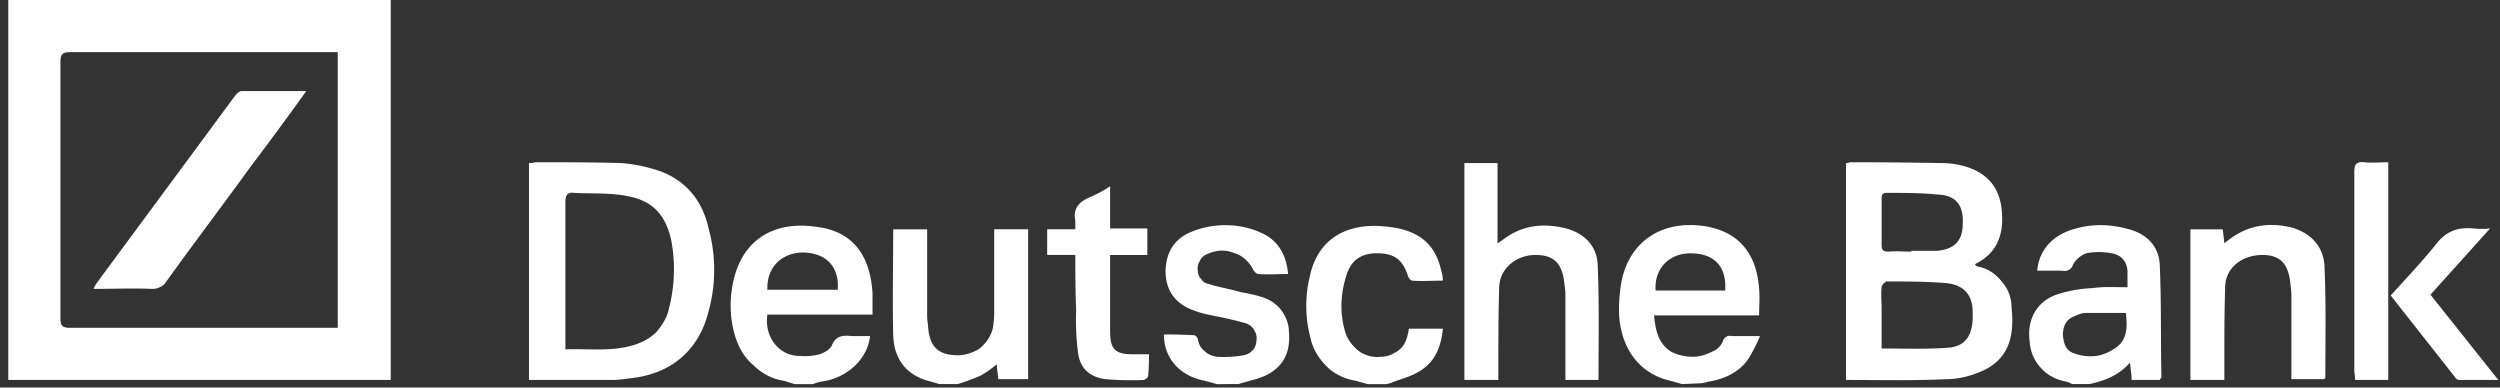
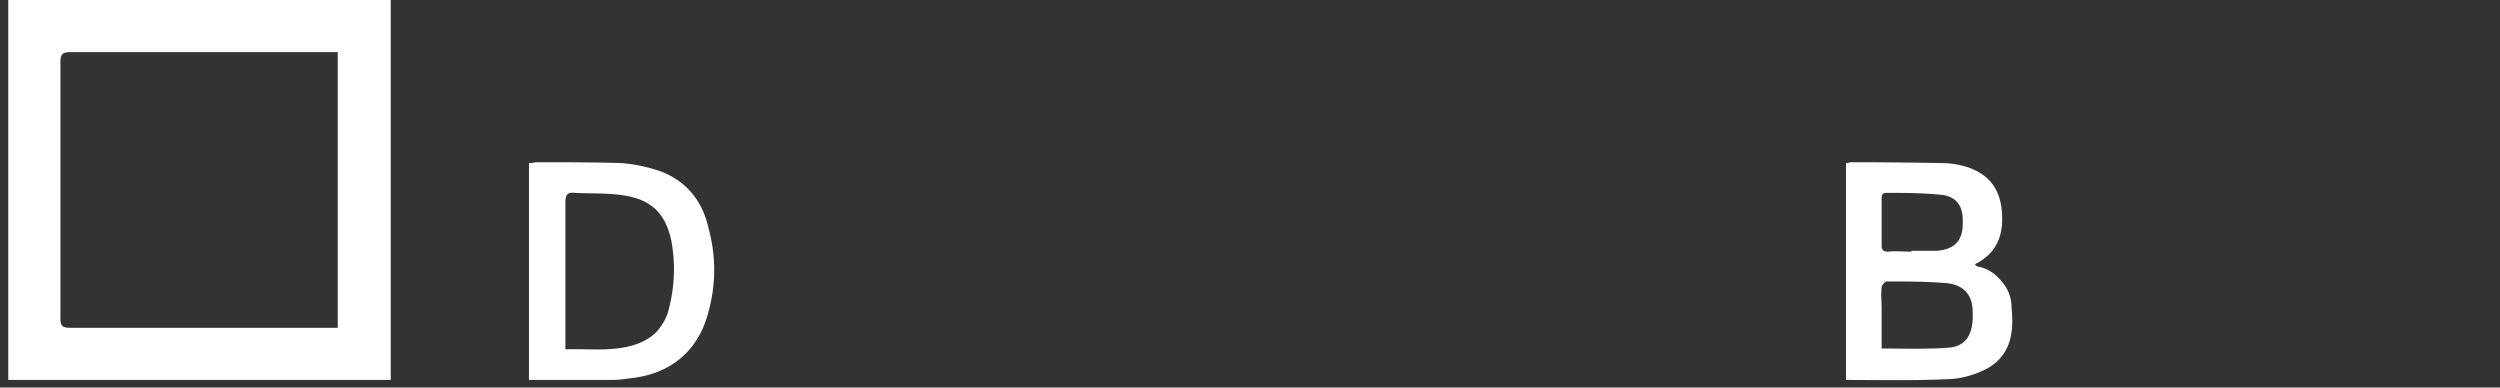
<svg xmlns="http://www.w3.org/2000/svg" width="200" height="31" viewBox="0 0 200 31">
  <rect x="0" y="0" width="200" height="31" fill="#333333" stroke="none" />
  <g fill="#FFF" fill-rule="evenodd">
-     <path d="m63.576 30.728-.86-.264c-.928-.133-1.789-.596-2.451-1.259-.729-.596-1.192-1.457-1.457-2.318-.464-1.523-.464-3.178-.066-4.702.86-3.245 3.443-4.503 6.556-4.04 2.848.332 4.305 2.186 4.503 5.299v1.722h-8.41c-.265 1.788.927 3.31 2.583 3.31.53.045 1.06 0 1.589-.132.397-.132.86-.397.993-.728.331-.795.927-.795 1.59-.729h1.457c-.199 1.855-1.855 3.378-3.908 3.643-.22.044-.441.11-.662.198h-1.457zm3.444-7.55c.132-1.853-.927-2.913-2.715-2.98-1.788 0-2.98 1.193-2.914 2.98h5.629zm67.55 7.55-.928-.264c-2.384-.53-3.907-2.45-4.106-5.166-.044-.971.023-1.92.2-2.848.661-3.178 3.244-4.834 6.555-4.37 2.716.397 4.239 2.119 4.438 5.033.066.662 0 1.324 0 2.119h-8.411c.132 1.192.331 2.251 1.39 2.914.53.265 1.126.397 1.723.397.596 0 1.125-.199 1.655-.464.331-.132.596-.463.729-.728a.643.643 0 0 1 .265-.397.557.557 0 0 1 .463-.067h2.252a11.324 11.324 0 0 1-.994 1.92c-.728.994-1.854 1.524-3.112 1.723-.265.066-.464.132-.662.132l-1.457.066zm3.443-7.483c.133-1.987-.927-2.98-2.781-2.98-1.722 0-2.914 1.258-2.782 2.98h5.563zm27.749 7.483a1.472 1.472 0 0 0-.464-.198c-.728-.133-1.457-.464-1.987-1.06a3.281 3.281 0 0 1-.927-2.053c-.265-1.722.464-3.245 2.12-3.84.927-.31 1.898-.486 2.913-.53.927-.133 1.855-.067 2.782-.067v-1.324c-.067-.795-.53-1.259-1.259-1.391a5.352 5.352 0 0 0-2.053 0c-.463.199-.794.463-1.06.927a.593.593 0 0 1-.33.397c-.133.089-.31.11-.53.067h-1.987c.133-1.656 1.258-2.914 3.113-3.378 1.39-.397 2.847-.331 4.238.066 1.457.398 2.384 1.391 2.45 2.848.133 2.98.067 6.027.133 9.007a.77.77 0 0 0-.132.198h-2.252c0-.397-.066-.794-.133-1.39-.927 1.06-2.053 1.457-3.245 1.721h-1.39zm4.304-5.695h-3.311c-.265.044-.53.133-.795.265-.728.265-.927.86-.927 1.523.066.729.265 1.258.927 1.457.53.199 1.126.265 1.722.199.53-.066 1.126-.331 1.59-.662.927-.663.927-1.656.794-2.782z" />
-     <path d="m75.166 30.728-.928-.264c-1.655-.464-2.715-1.656-2.781-3.643-.066-2.781 0-5.629 0-8.477h2.715v6.888c0 .265.022.508.066.728.067 1.656.729 2.384 2.12 2.45.662.067 1.324-.132 1.92-.463.53-.397.927-.927 1.126-1.59a7.08 7.08 0 0 0 .132-1.39v-6.623h2.716v11.987h-2.384c-.045-.353-.089-.75-.133-1.192a7.108 7.108 0 0 1-1.324.927c-.618.265-1.214.486-1.788.662h-1.457zm22.185 0c-.441-.132-.86-.242-1.258-.33-1.855-.464-2.98-1.855-2.98-3.643.838 0 1.655.022 2.45.066.066 0 .265.199.265.331.066.398.265.729.53.927.265.265.596.398.993.464.75.044 1.48 0 2.185-.132.332-.067.596-.265.795-.53.133-.199.199-.53.199-.861 0-.265-.133-.53-.265-.729a1.26 1.26 0 0 0-.729-.463c-.927-.265-1.92-.464-2.913-.662a8.382 8.382 0 0 1-1.126-.332c-1.457-.53-2.208-1.545-2.252-3.046 0-1.457.596-2.583 1.92-3.179a7.085 7.085 0 0 1 2.848-.596c.994 0 1.987.199 2.848.596 1.39.596 2.053 1.788 2.185 3.312-.86 0-1.589.066-2.384 0-.132 0-.33-.2-.397-.332a2.634 2.634 0 0 0-.662-.86 2.423 2.423 0 0 0-.994-.53 2.406 2.406 0 0 0-1.126-.133 3.27 3.27 0 0 0-1.06.331c-.22.133-.374.31-.463.53a1.04 1.04 0 0 0-.132.729c0 .265.088.485.265.662.132.22.33.353.596.397.794.265 1.722.398 2.583.662.574.089 1.147.221 1.721.398.596.199 1.126.53 1.524 1.06.33.463.596 1.059.596 1.721.132 1.457-.331 2.65-1.656 3.378-.728.397-1.59.53-2.384.794H97.35zm12.053 0-.927-.264c-.861-.133-1.722-.53-2.318-1.126-.662-.663-1.126-1.391-1.325-2.318a9.93 9.93 0 0 1-.066-4.835c.663-3.245 3.18-4.437 6.292-4.04 2.45.266 3.774 1.391 4.238 3.51a2.5 2.5 0 0 1 .133.795c-.861 0-1.656.067-2.45 0-.133 0-.266-.198-.332-.33-.397-1.26-.993-1.789-2.252-1.855-1.39-.066-2.251.463-2.649 1.656-.53 1.589-.596 3.245-.066 4.834a2.8 2.8 0 0 0 .662.993c.265.31.596.53.994.663.353.132.728.176 1.126.132.397 0 .772-.11 1.125-.331.795-.397.994-1.126 1.126-1.92h2.716c-.133 1.39-.597 2.582-1.722 3.31-.663.464-1.457.663-2.186.928a2.364 2.364 0 0 1-.596.198h-1.523z" fill-rule="nonzero" />
    <path d="M31.258 0v30.397H.662V0h30.596zM27.02 4.172H5.63c-.597 0-.796.133-.796.795v20.53c0 .596.2.728.795.728h21.39V4.172zm130.993 17.02a.77.77 0 0 0 .199.133c.795.132 1.457.596 1.92 1.192.53.596.795 1.324.795 2.119.199 1.987-.066 3.84-2.053 4.9-.927.464-2.053.795-3.112.795-2.716.133-5.365.066-8.08.066v-17.35c.088 0 .199-.023.331-.067 2.429 0 4.857.022 7.285.066.574 0 1.126.067 1.656.199 1.854.464 2.98 1.59 3.178 3.51.2 1.854-.264 3.377-1.986 4.305a.142.142 0 0 0-.133.132zm-7.483 6.689c1.854 0 3.576.066 5.364-.066 1.457-.133 1.987-1.126 1.92-2.848 0-1.39-.728-2.186-2.119-2.318-1.589-.132-3.178-.132-4.768-.132-.132 0-.397.33-.397.463-.066.53 0 1.126 0 1.722v3.179zm2.384-7.749v-.066h2.053c1.39-.132 2.053-.794 2.053-2.185.066-1.457-.53-2.252-1.987-2.318-1.39-.133-2.715-.133-4.106-.133-.33 0-.397.133-.397.464v3.709c0 .397.132.53.53.53.596-.067 1.192 0 1.854 0zM42.318 30.397v-17.35c.177 0 .353-.023.53-.067 2.251 0 4.57 0 6.887.066 1.06.089 2.097.31 3.113.663 2.119.794 3.377 2.45 3.84 4.57a12.487 12.487 0 0 1 0 6.622c-.794 3.178-3.046 5.033-6.29 5.364-.464.066-.994.132-1.458.132h-6.622zm2.914-2.45c1.854-.066 3.642.199 5.43-.331.663-.199 1.325-.53 1.855-1.06.463-.53.86-1.192.993-1.854.464-1.788.53-3.642.199-5.43-.464-2.186-1.59-3.312-3.841-3.643-1.259-.199-2.583-.132-3.908-.199-.53-.066-.728.133-.728.729v11.788z" />
-     <path d="M117.152 30.397v-17.35h2.65v6.423l.397-.265c1.523-1.192 3.245-1.39 5.1-.927 1.456.397 2.45 1.39 2.516 2.914.132 2.98.066 6.093.066 9.205h-2.65v-6.82c0-.266-.021-.509-.065-.73-.133-1.721-.795-2.45-2.318-2.45-1.59 0-2.914 1.126-2.914 2.65-.066 2.185-.066 4.304-.066 6.49v.86h-2.716zm60.795 0h-2.715V18.344h2.583c.044.31.088.685.132 1.126a2.17 2.17 0 0 1 .331-.265c1.523-1.192 3.245-1.457 5.1-.993 1.523.463 2.516 1.523 2.582 3.113.133 2.98.067 5.894.067 8.874 0 .066-.067.066-.067.132h-2.649v-6.689c0-.265-.022-.53-.066-.794-.132-1.722-.795-2.45-2.252-2.45-1.655 0-2.98 1.059-2.98 2.582-.066 2.053-.066 4.106-.066 6.225v1.192zm-91.92-10h-2.252v-2.053h2.252v-.662c-.2-.993.264-1.523 1.192-1.92.53-.221 1.06-.508 1.589-.861v3.377h2.98v2.12h-2.98v6.092c0 1.457.397 1.854 1.854 1.854h1.259c0 .574-.022 1.148-.067 1.722 0 .089-.044.155-.132.199a.77.77 0 0 1-.199.132 24.25 24.25 0 0 1-3.112-.066c-1.325-.199-2.053-.927-2.186-2.252a20.778 20.778 0 0 1-.132-3.31c-.066-1.392-.066-2.848-.066-4.372zm105.033 10h-2.65c0-.33-.066-.53-.066-.794V13.775c0-.596.133-.861.795-.795.662.066 1.258 0 1.92 0v17.417zm3.377-6.82 5.43 6.82h-3.178c-.133-.044-.221-.11-.265-.198l-5.166-6.557c1.192-1.324 2.45-2.649 3.576-4.04.795-1.059 1.722-1.456 3.047-1.324a6.64 6.64 0 0 0 1.324 0l-4.768 5.298zM24.503 7.284a289.494 289.494 0 0 1-4.437 6.026c-2.251 3.113-4.57 6.16-6.755 9.206-.132.22-.309.375-.53.463a1.314 1.314 0 0 1-.596.133c-1.523-.067-3.046 0-4.702 0 .133-.332.265-.464.398-.663L18.74 7.748c.133-.198.398-.463.597-.463h5.165z" fill-rule="nonzero" />
  </g>
</svg>